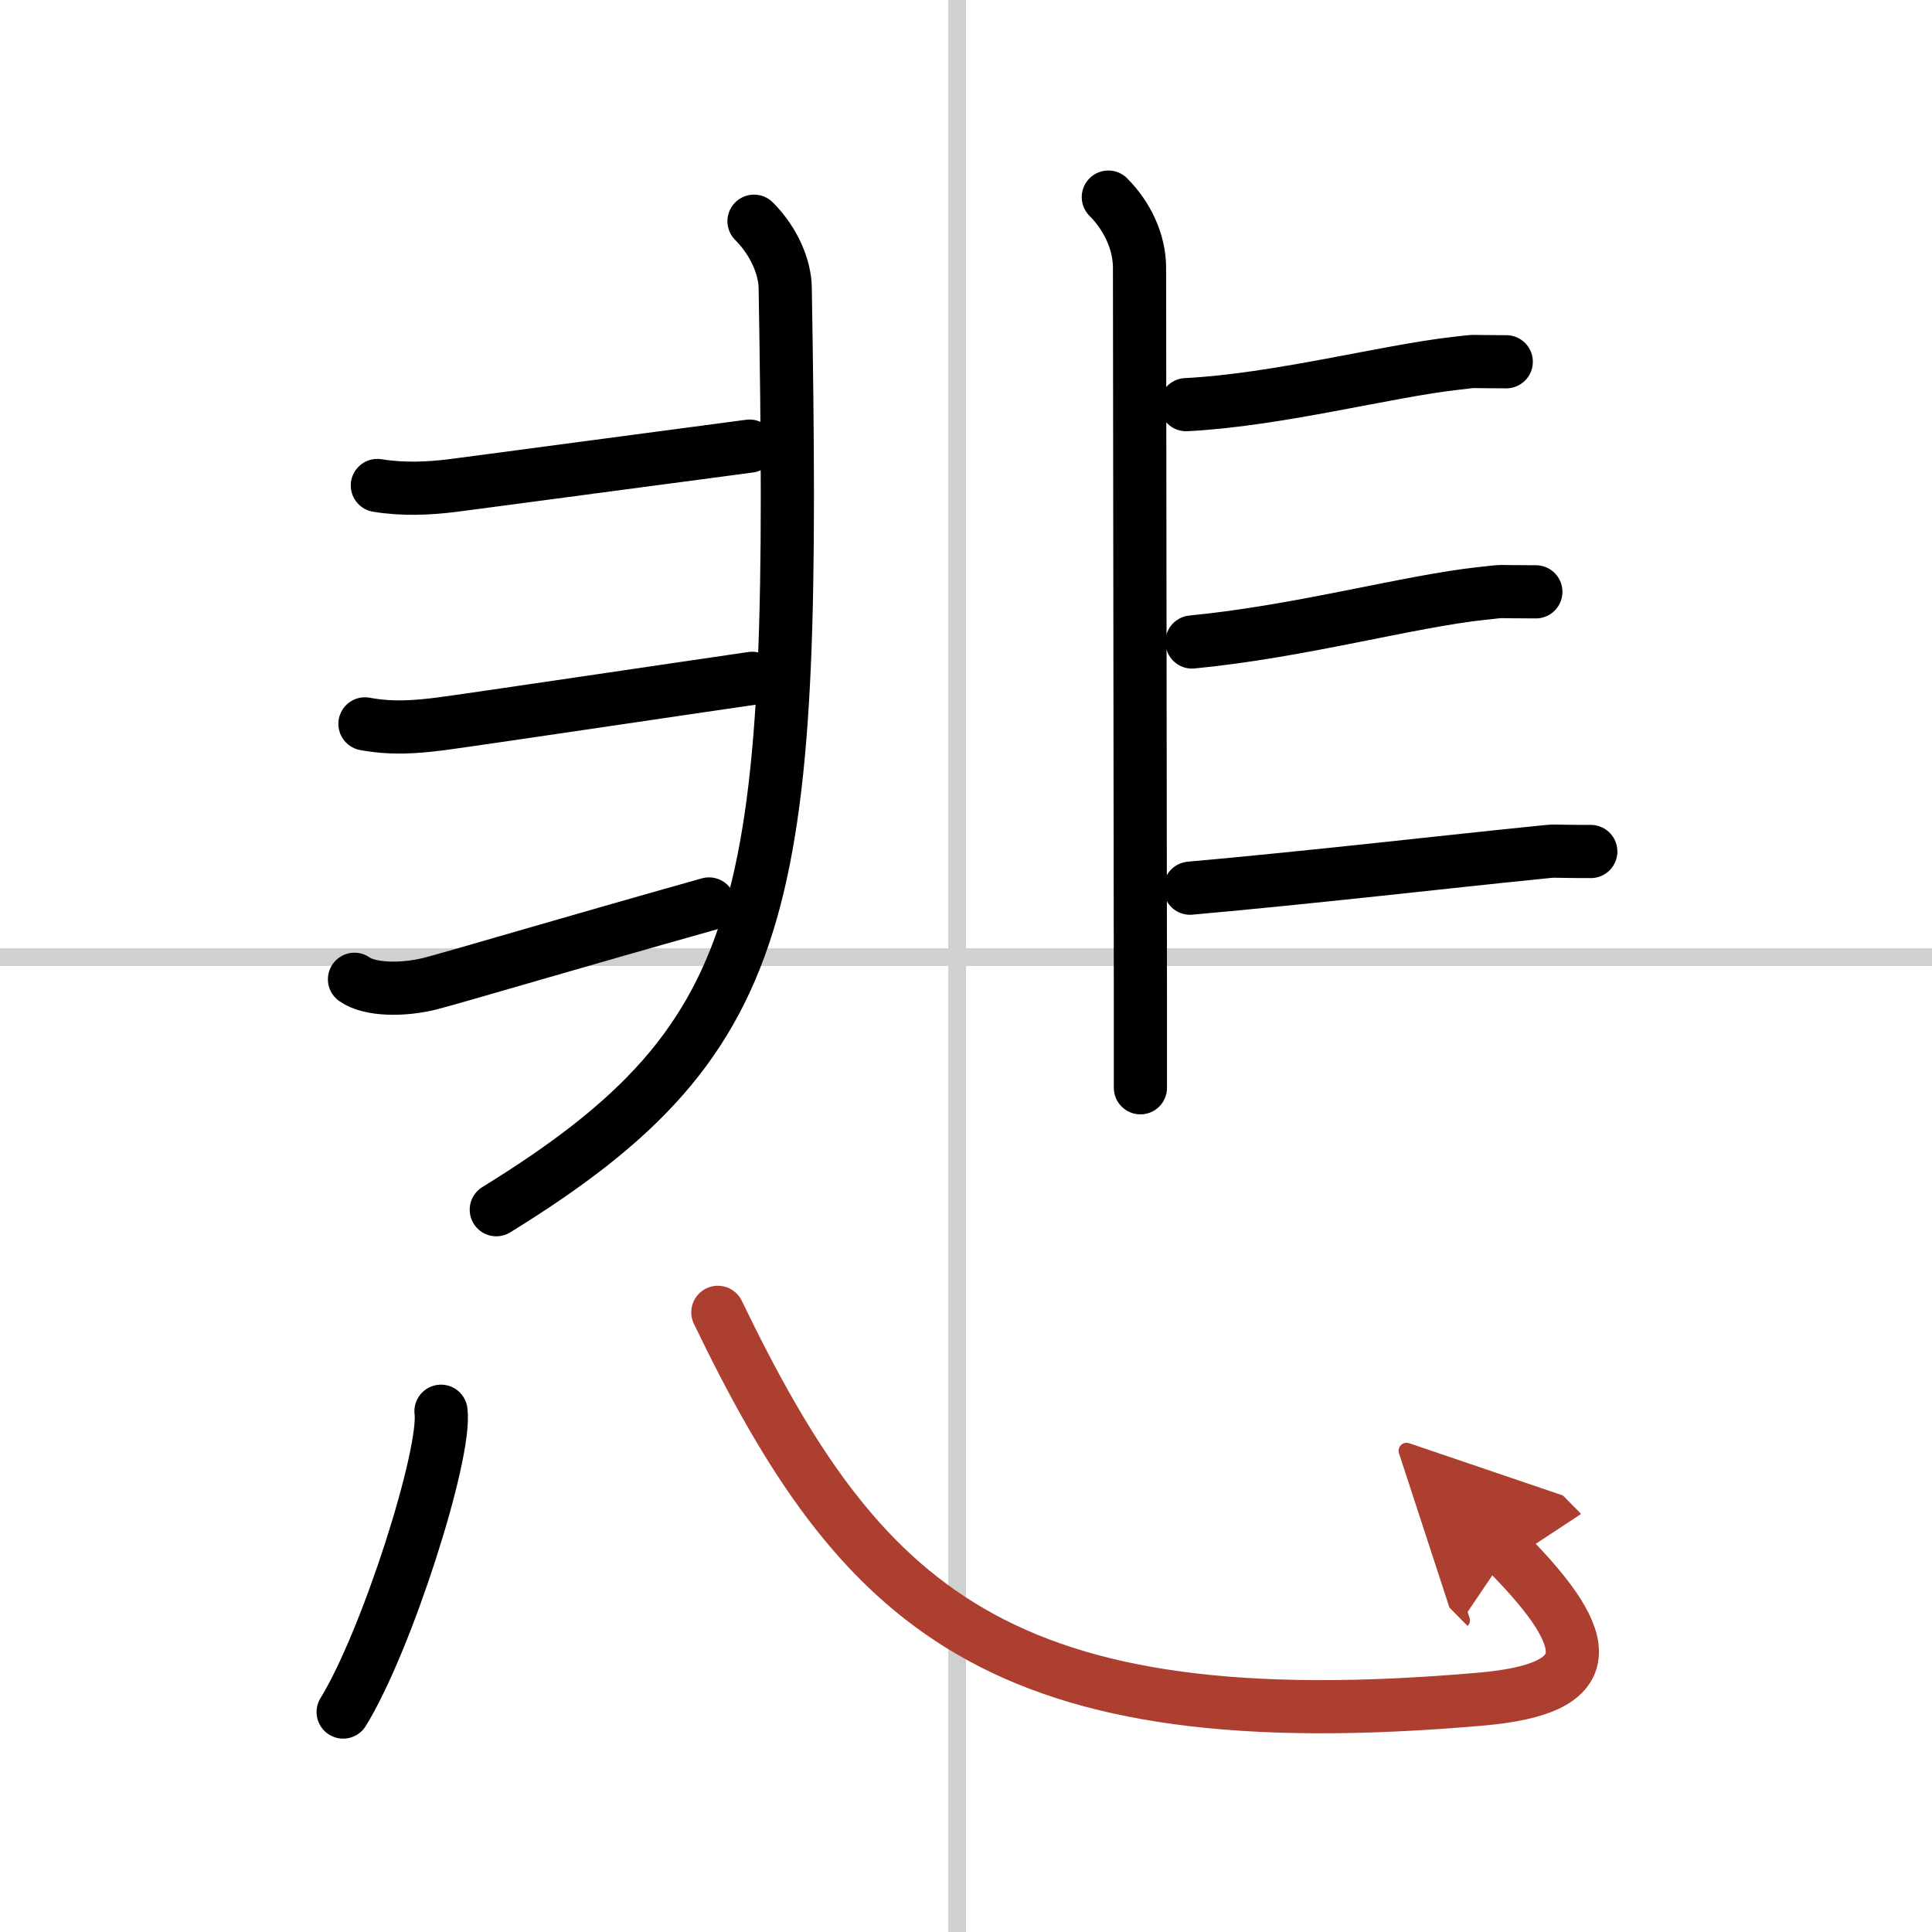
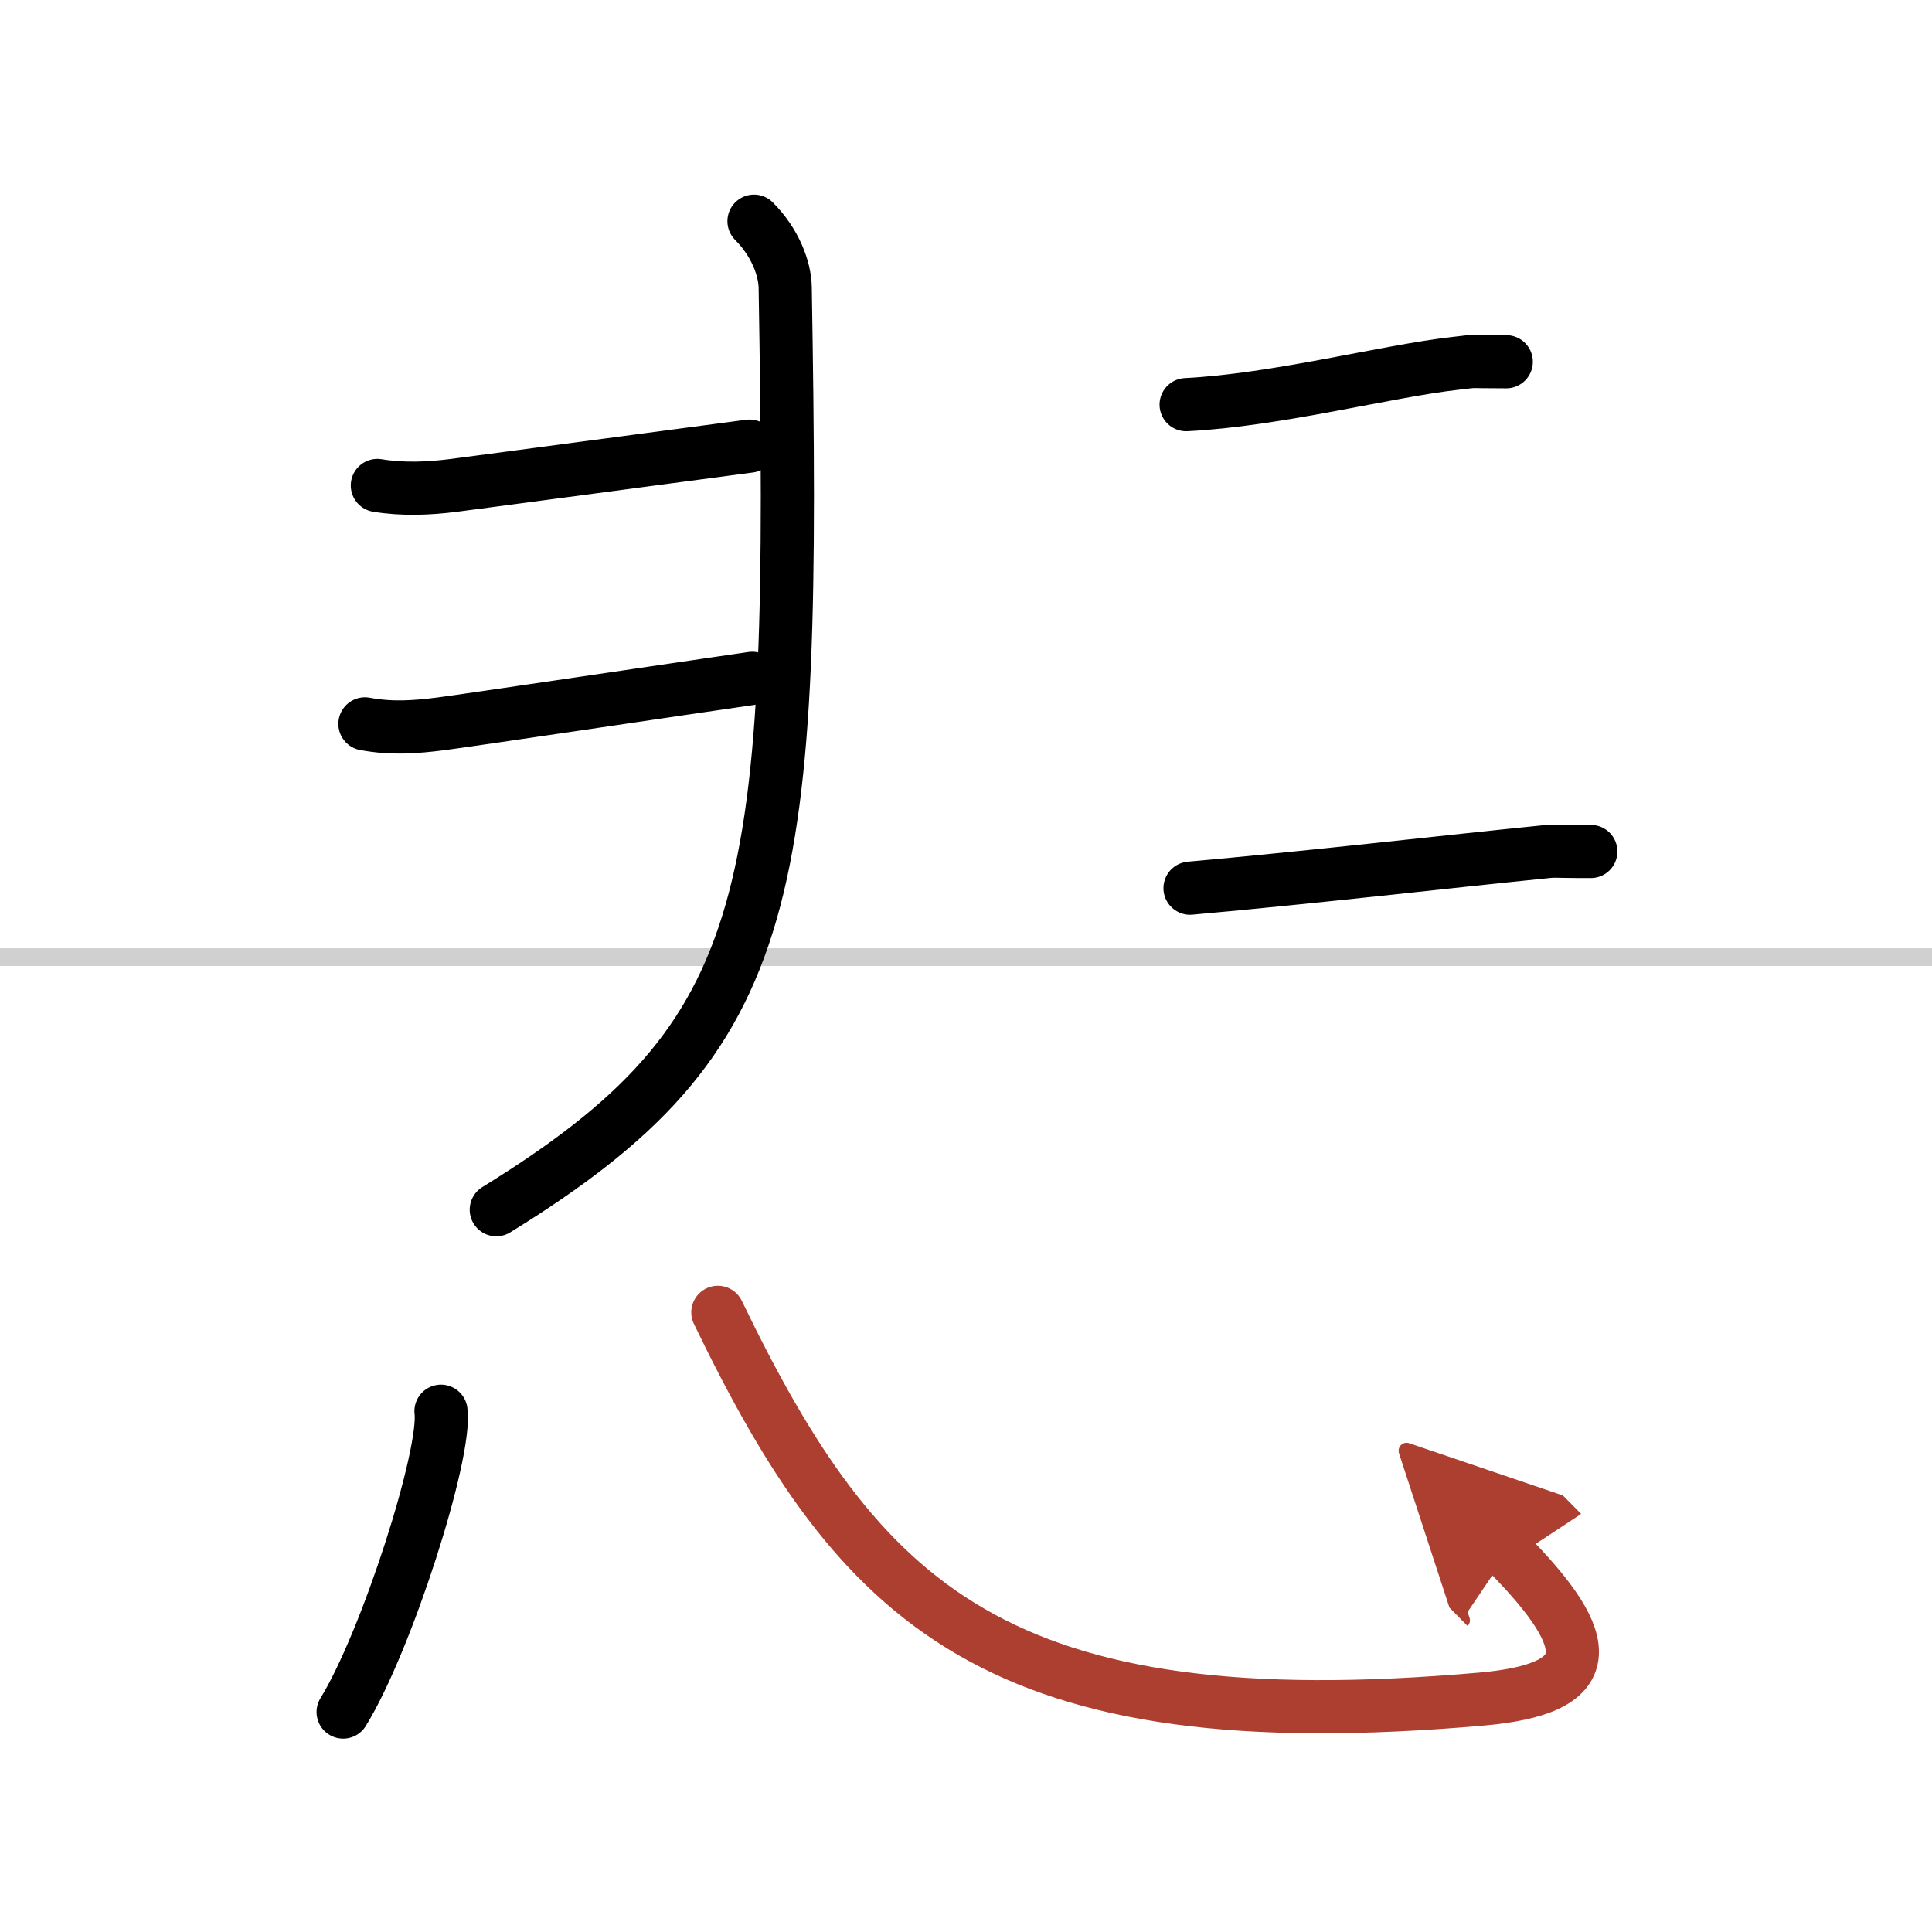
<svg xmlns="http://www.w3.org/2000/svg" width="400" height="400" viewBox="0 0 109 109">
  <defs>
    <marker id="a" markerWidth="4" orient="auto" refX="1" refY="5" viewBox="0 0 10 10">
      <polyline points="0 0 10 5 0 10 1 5" fill="#ad3f31" stroke="#ad3f31" />
    </marker>
  </defs>
  <g fill="none" stroke="#000" stroke-linecap="round" stroke-linejoin="round" stroke-width="3">
-     <rect width="100%" height="100%" fill="#fff" stroke="#fff" />
-     <line x1="54" x2="54" y2="109" stroke="#d0d0d0" stroke-width="1" />
    <line x2="109" y1="54" y2="54" stroke="#d0d0d0" stroke-width="1" />
    <path d="M42.54,12.48c1.18,1.18,1.74,2.65,1.76,3.74C44.88,50.75,44,58.38,28,68.25" />
    <path d="m21.29 27.39c1.46 0.24 2.92 0.17 4.27 0s14.19-1.89 16.73-2.22" />
    <path d="m20.59 40.84c1.54 0.29 2.92 0.17 4.27 0s13.98-2.05 17.58-2.57" />
-     <path d="M20,55.25c0.88,0.62,2.75,0.62,4.25,0.25C25.59,55.16,32,53.25,40,51" />
-     <path d="m62.53 11.12c1.05 1.05 1.76 2.51 1.76 3.99 0 4.05 0.04 29.75 0.05 41.52v4.74" />
    <path d="m66.92 22.83c5.15-0.26 11.34-1.9 15.2-2.33 1.41-0.16 0.43-0.09 2.86-0.09" />
-     <path d="m67.25 36.22c6.12-0.59 12.28-2.31 16.37-2.74 1.49-0.16 0.45-0.09 3.03-0.09" />
    <path d="m67.14 50.11c6.86-0.61 15.09-1.56 19.41-1.99 1.57-0.16 0.48-0.08 3.2-0.08" />
    <path d="m24.88 79.62c0.31 2.4-3.06 12.98-5.52 16.97" />
    <path d="m40.5 74.04c8 16.58 15.75 24.21 43.07 21.82 6.61-0.58 6.56-3.11 1.48-8.25" marker-end="url(#a)" stroke="#ad3f31" />
  </g>
</svg>